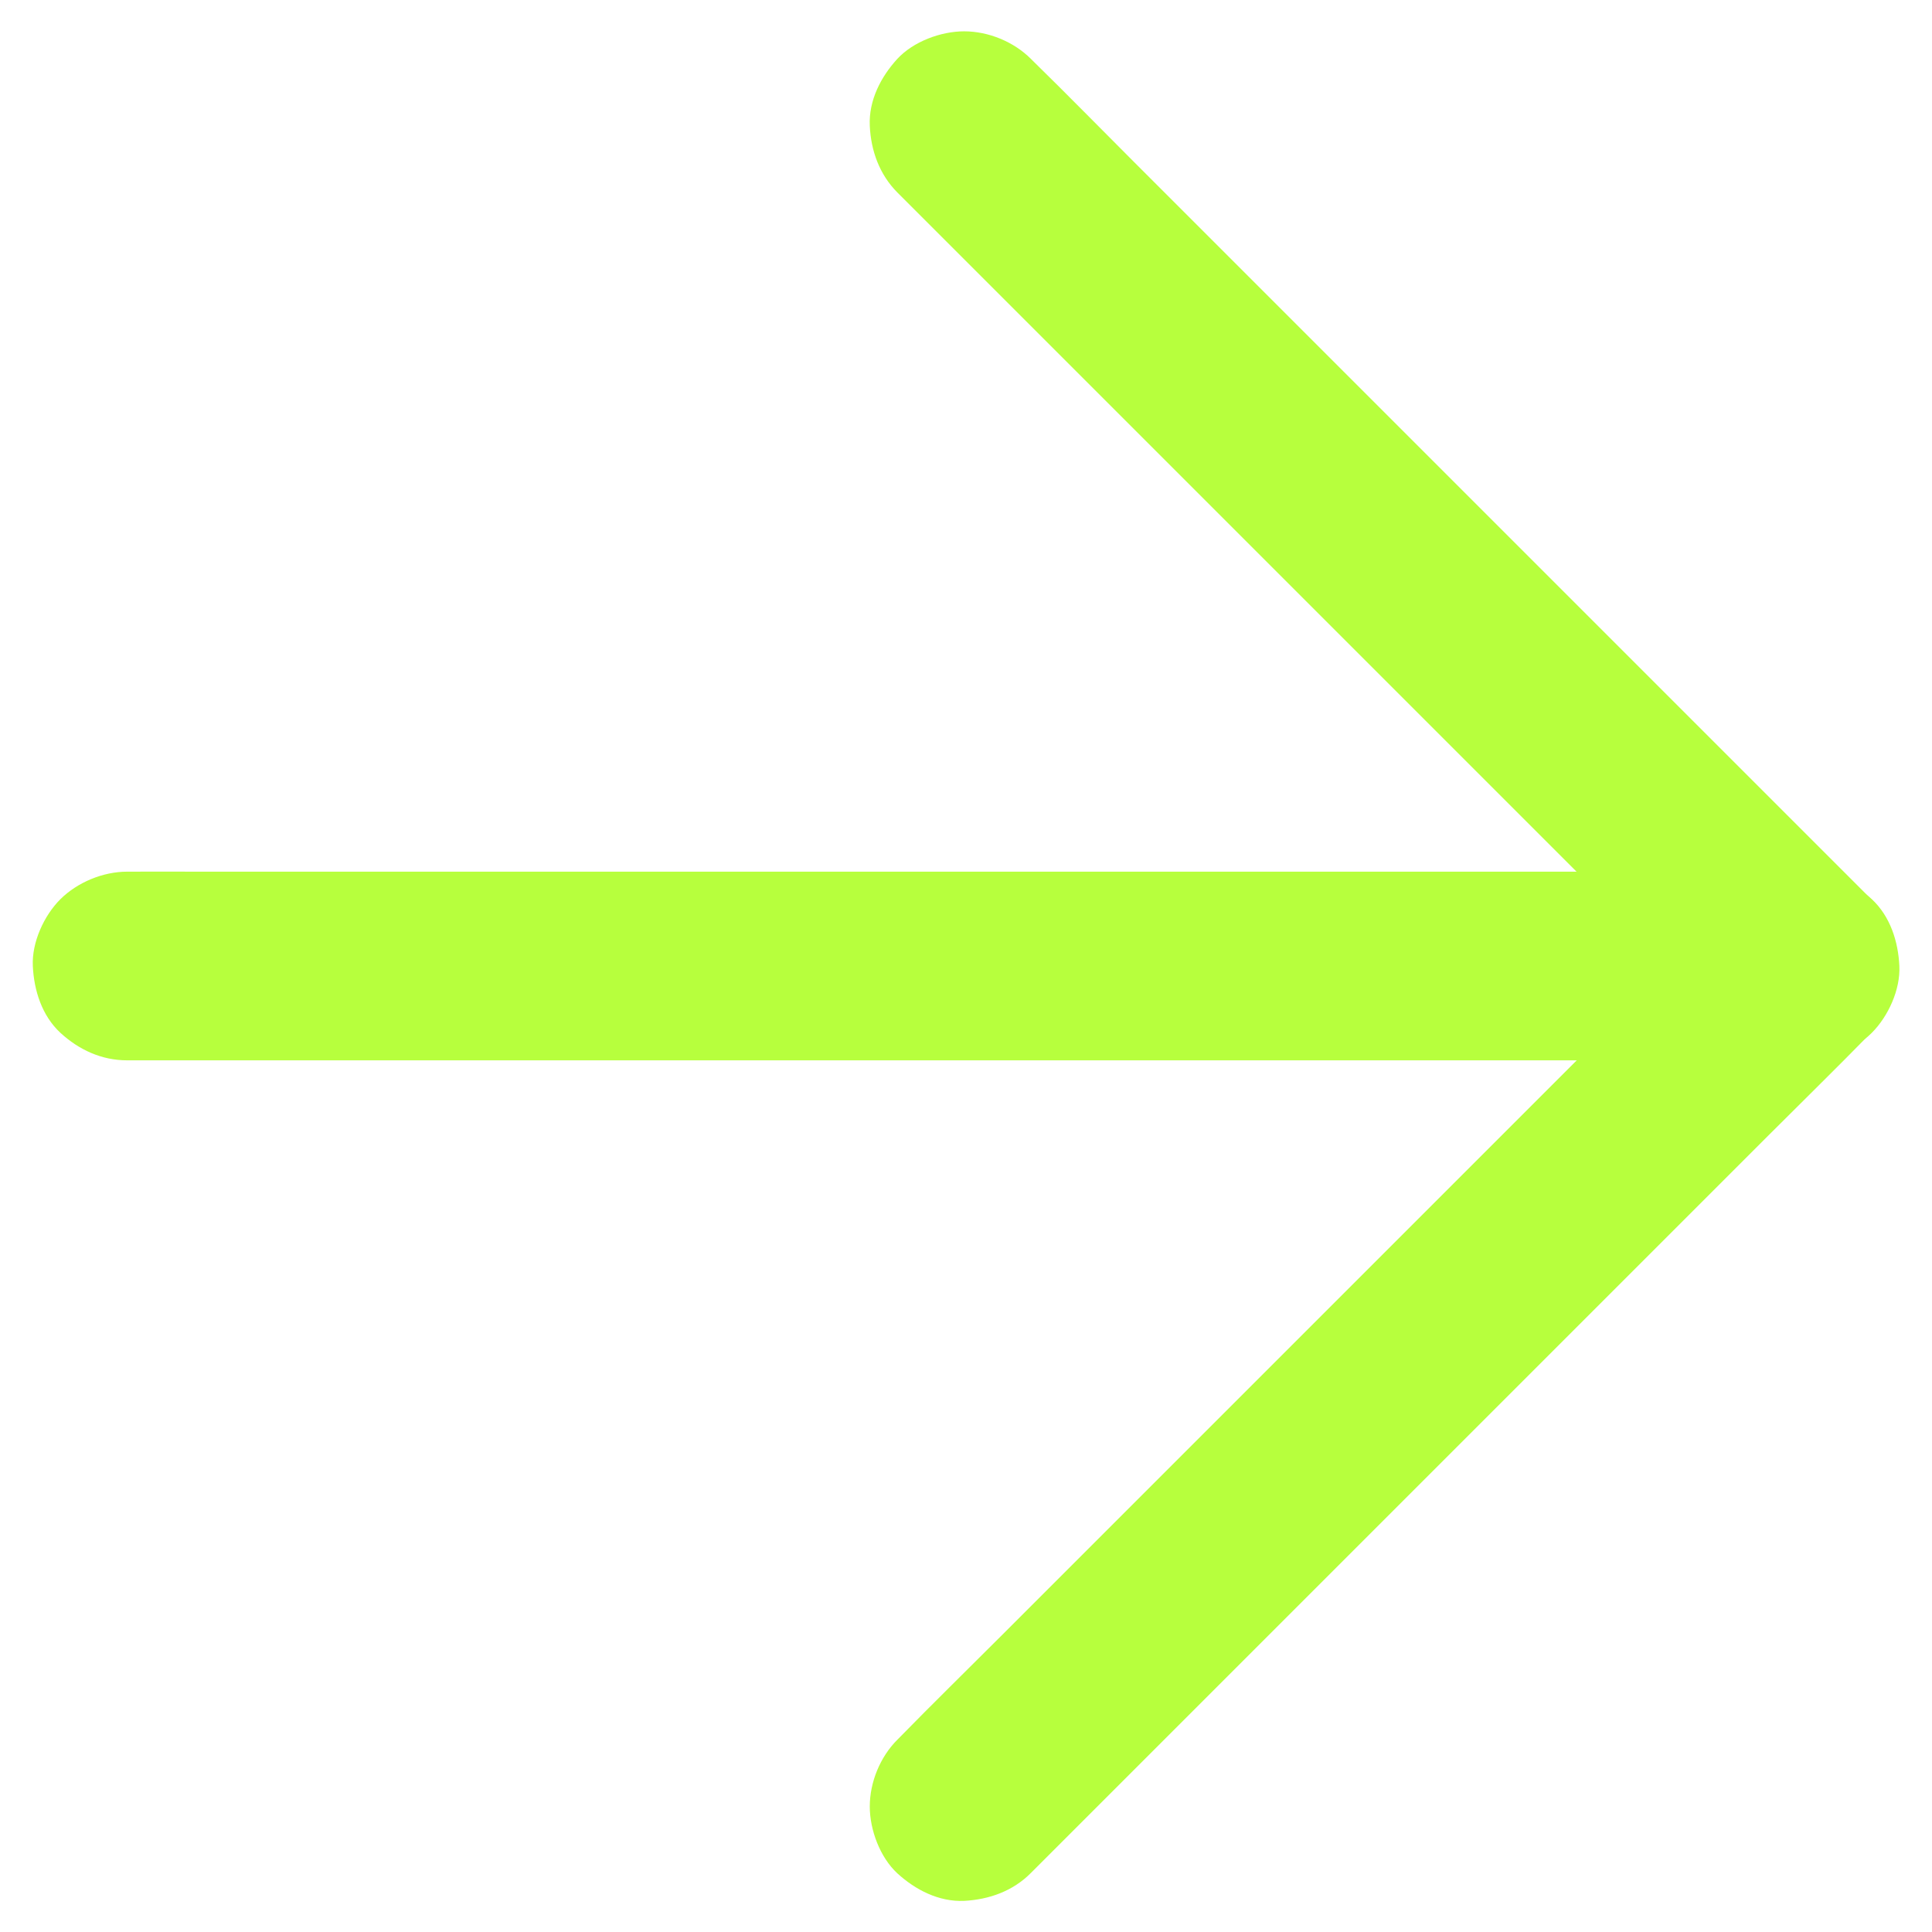
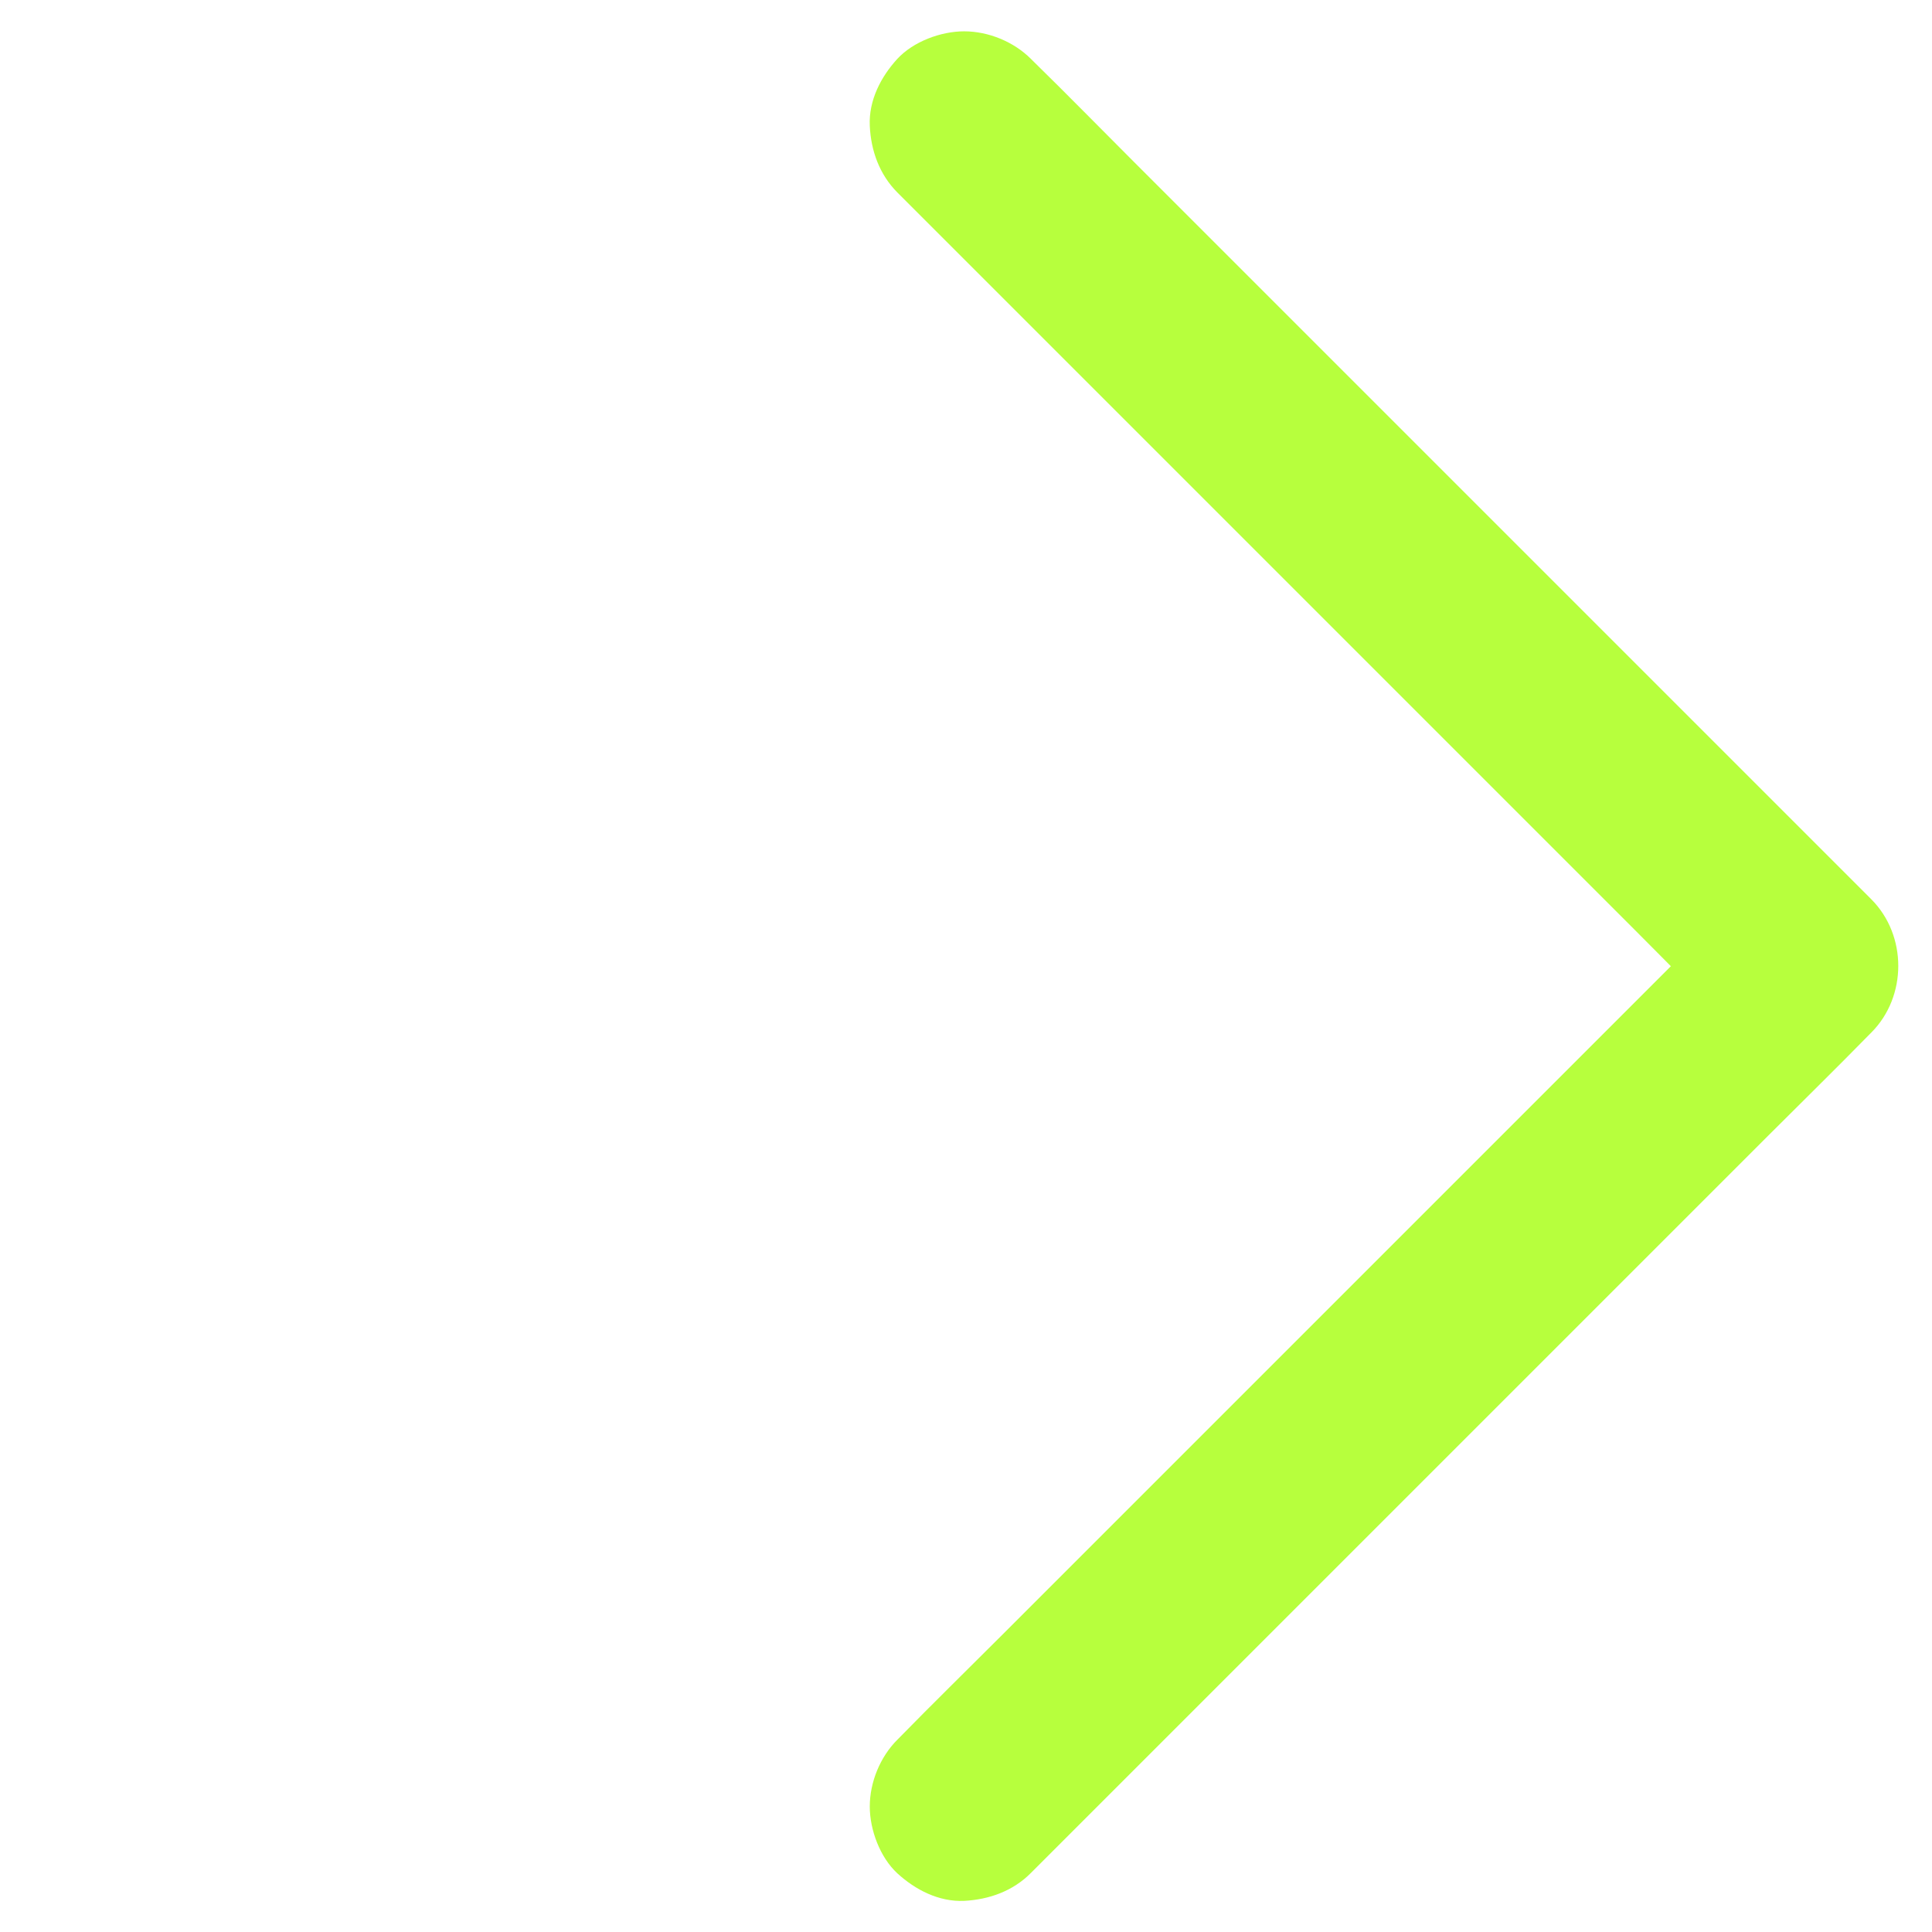
<svg xmlns="http://www.w3.org/2000/svg" id="Layer_1" enable-background="new 0 0 1024 1024" viewBox="0 0 1024 1024">
  <g id="XMLID_2428_">
    <g id="XMLID_2429_">
      <g id="XMLID_18_">
        <path id="XMLID_22_" d="m546.4 992.7c14.8-14.8 29.7-29.7 44.5-44.5 35.4-35.4 70.8-70.8 106.2-106.2 43-43 86-86 129-129 37-37 73.9-73.9 110.9-110.9 18-18 36.2-35.8 54-54 .3-.3.5-.5.8-.8 19.1-19.1 19.1-51.6 0-70.7-14.8-14.8-29.7-29.7-44.5-44.5-35.4-35.4-70.8-70.8-106.2-106.2-43-43-86-86-129-129-37-37-73.9-73.9-110.9-110.9-18-18-35.8-36.2-54-54-.3-.3-.5-.5-.8-.8-9.1-9.1-22.5-14.6-35.4-14.6-12.3 0-26.9 5.4-35.4 14.6-8.7 9.5-15.2 22-14.6 35.4.6 13.3 5.1 25.8 14.6 35.4 14.8 14.8 29.7 29.7 44.5 44.5l106.2 106.2 129 129c37 37 73.9 73.9 110.9 110.9 18 18 35.7 36.2 54 54l.8.8c0-23.6 0-47.1 0-70.7-14.8 14.8-29.7 29.7-44.5 44.5-35.4 35.4-70.8 70.8-106.2 106.2-43 43-86 86-129 129-37 37-73.9 73.9-110.9 110.9-18 18-36.2 35.8-54 54-.3.3-.5.5-.8.8-9.1 9.1-14.6 22.5-14.6 35.4 0 12.3 5.4 26.9 14.6 35.4 9.5 8.7 22 15.2 35.4 14.6 13.3-.7 25.9-5.2 35.4-14.8z" fill="#b7ff3d" opacity="1" original-fill="#000000" />
      </g>
    </g>
    <g id="XMLID_2445_">
      <g id="XMLID_12_">
-         <path id="XMLID_16_" d="m956.7 462c-8 0-15.9 0-23.9 0-21.5 0-43.1 0-64.6 0-32 0-63.9 0-95.9 0-38.9 0-77.7 0-116.6 0-42.6 0-85.1 0-127.7 0-43.1 0-86.2 0-129.4 0-40.1 0-80.1 0-120.2 0-34 0-68 0-101.9 0-24.3 0-48.7 0-73 0-11.5 0-23.1-.1-34.6 0-.5 0-1 0-1.5 0-12.8 0-26.3 5.6-35.4 14.6-8.7 8.7-15.2 22.9-14.6 35.4.6 12.9 4.8 26.3 14.6 35.4 9.8 9 21.8 14.6 35.4 14.6h23.9 64.6 95.9 116.6 127.7 129.4 120.2 101.9 73c11.5 0 23.1.1 34.6 0h1.5c12.8 0 26.3-5.6 35.4-14.6 8.7-8.7 15.2-22.9 14.6-35.4-.6-12.9-4.8-26.3-14.6-35.4-9.9-8.9-21.9-14.6-35.4-14.6z" fill="#b7ff3d" opacity="1" original-fill="#000000" />
-       </g>
+         </g>
    </g>
  </g>
</svg>